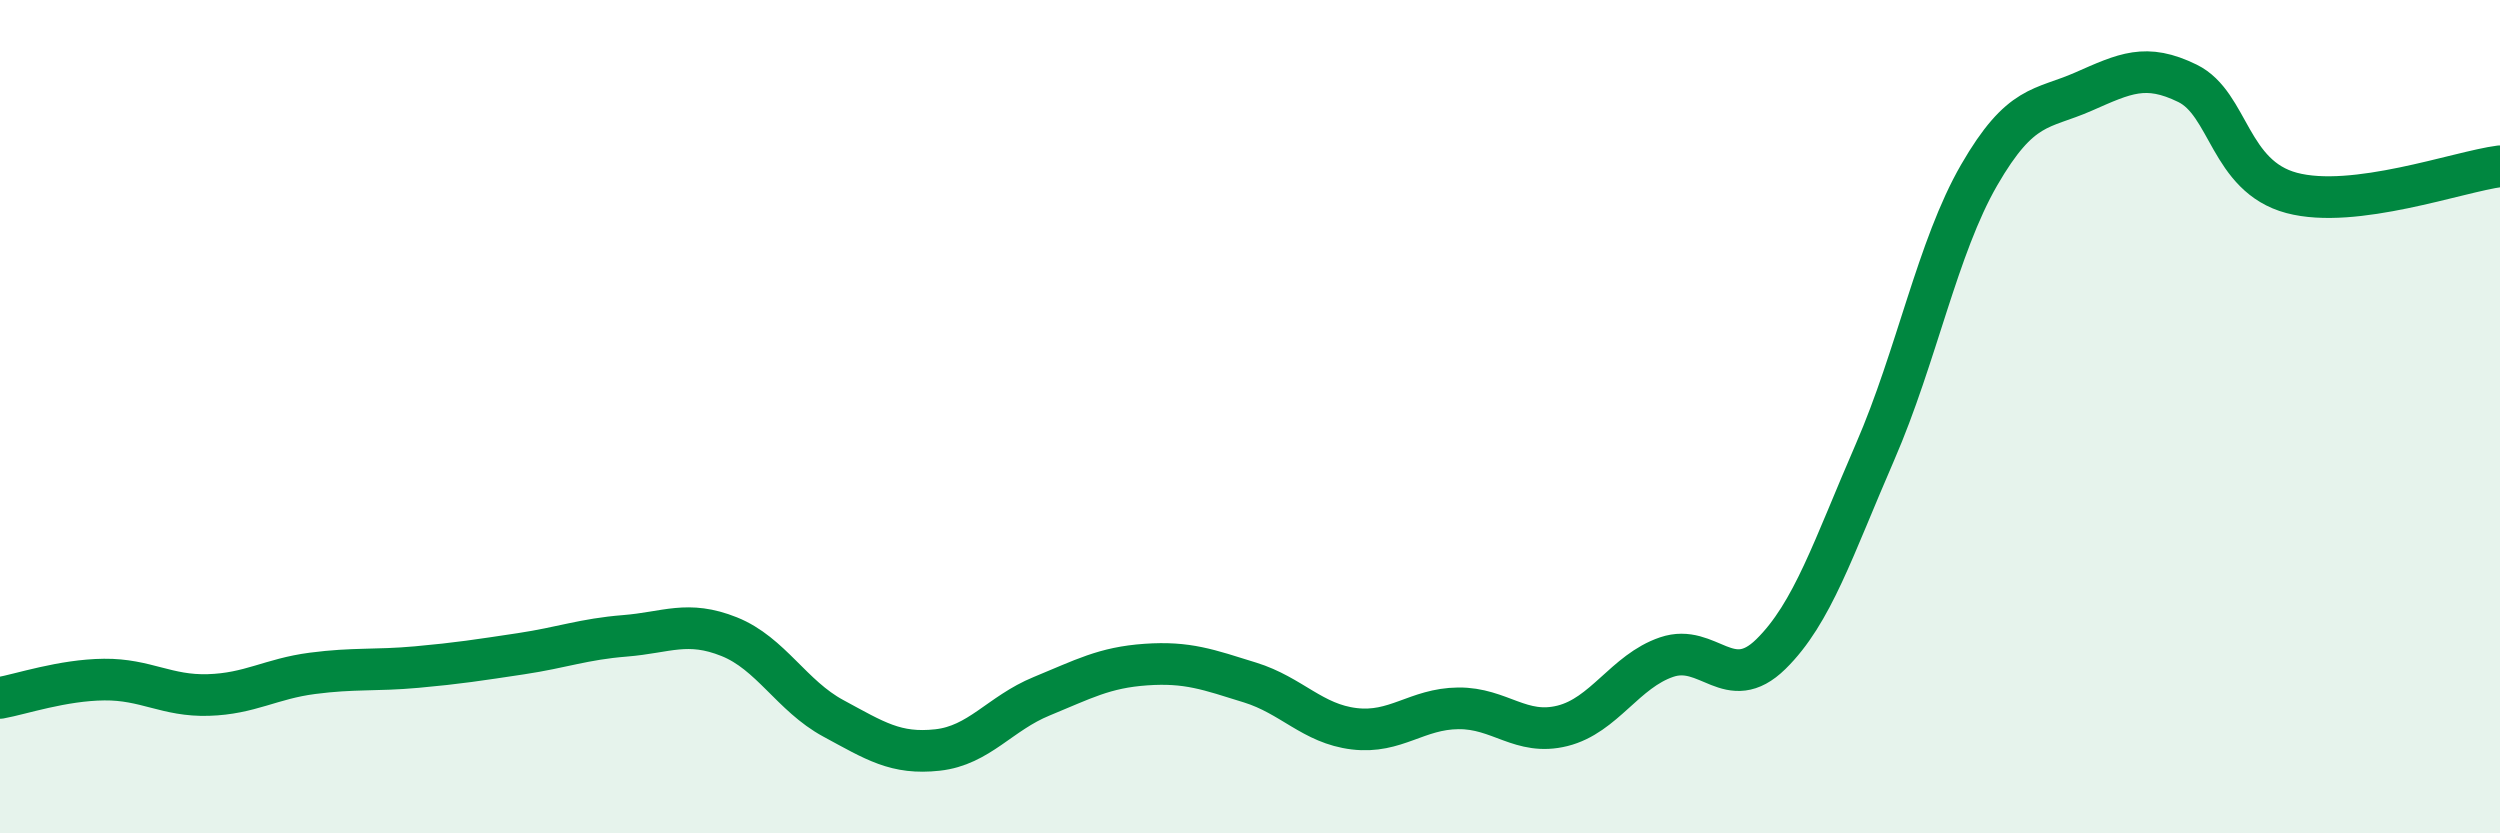
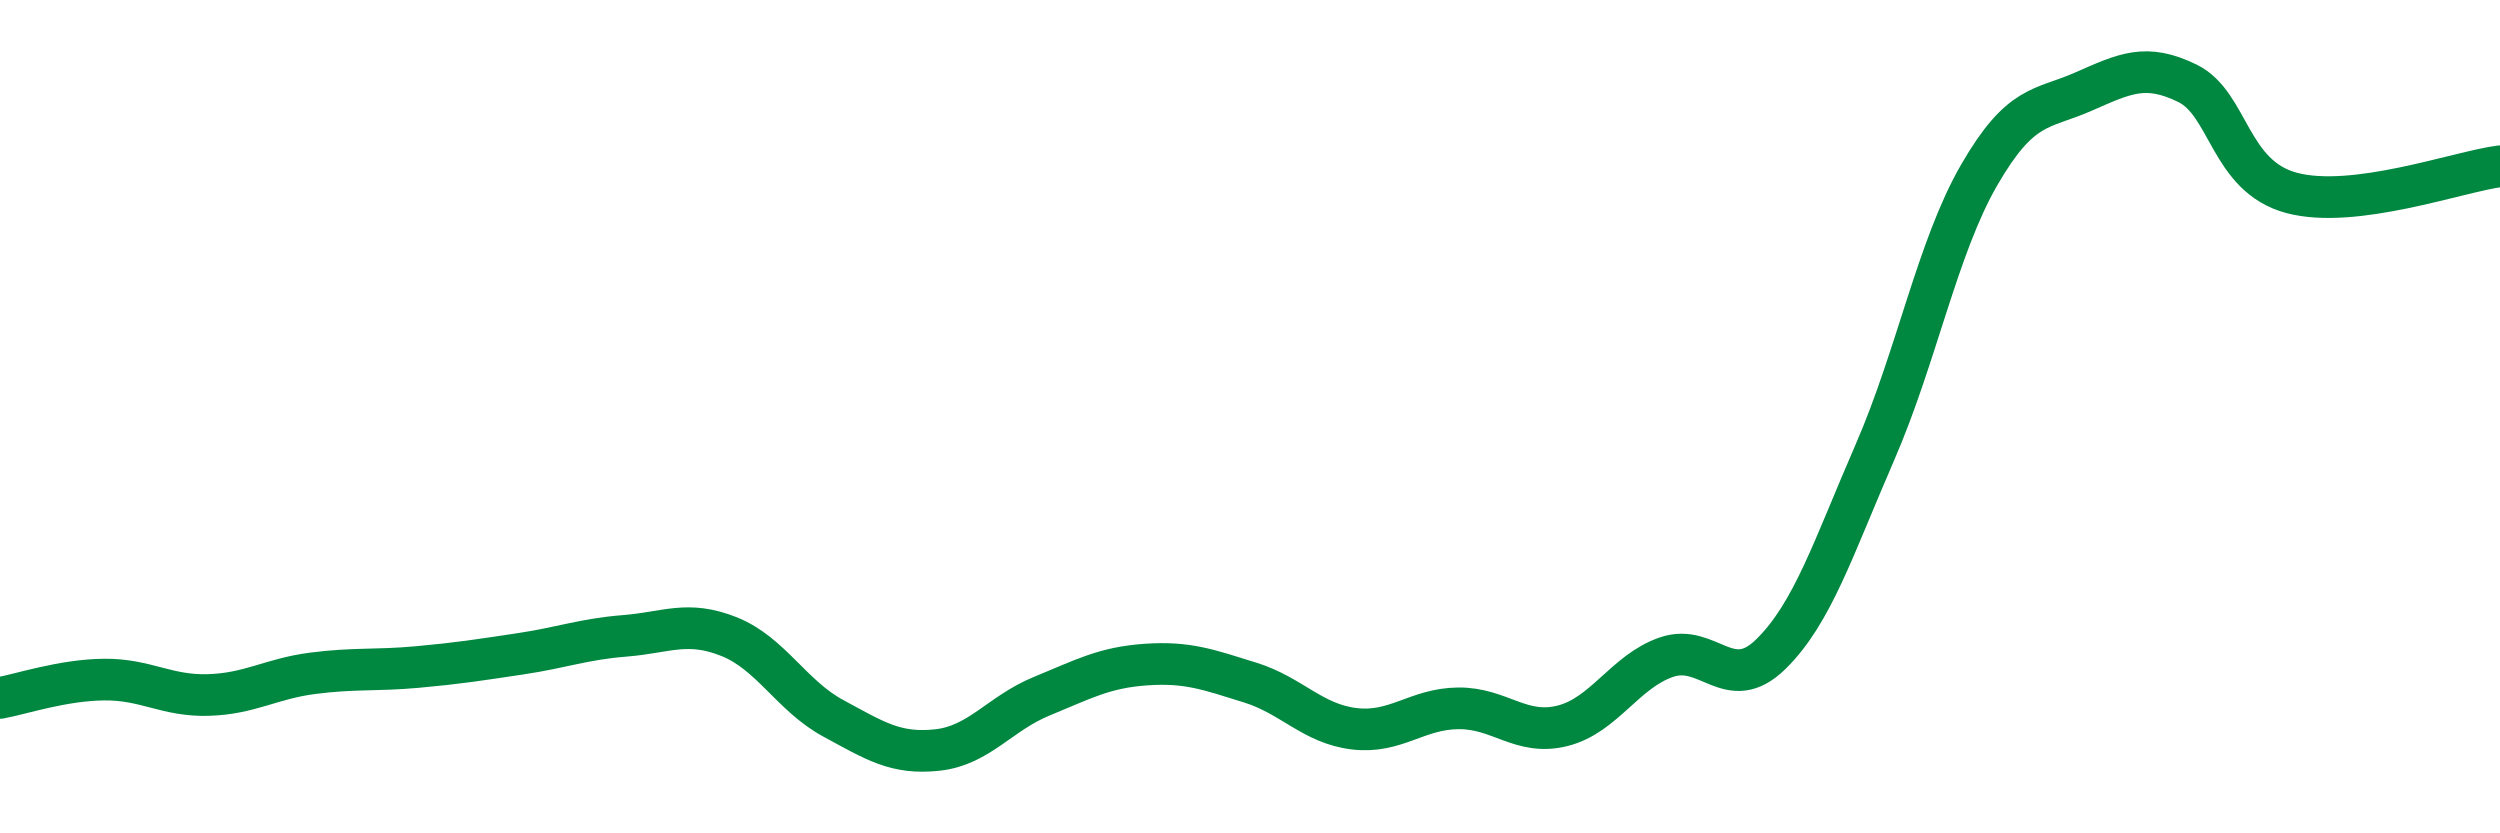
<svg xmlns="http://www.w3.org/2000/svg" width="60" height="20" viewBox="0 0 60 20">
-   <path d="M 0,16.75 C 0.5,16.66 1.5,16.32 2.5,16.31 C 3.5,16.3 4,16.71 5,16.68 C 6,16.65 6.5,16.29 7.5,16.16 C 8.5,16.03 9,16.1 10,16.01 C 11,15.92 11.5,15.84 12.5,15.69 C 13.5,15.54 14,15.34 15,15.26 C 16,15.18 16.5,14.88 17.5,15.28 C 18.5,15.68 19,16.7 20,17.24 C 21,17.78 21.5,18.11 22.5,18 C 23.5,17.89 24,17.12 25,16.71 C 26,16.3 26.5,16.02 27.5,15.95 C 28.5,15.88 29,16.07 30,16.38 C 31,16.69 31.5,17.37 32.5,17.49 C 33.5,17.61 34,17.01 35,17 C 36,16.99 36.5,17.67 37.5,17.42 C 38.5,17.17 39,16.11 40,15.77 C 41,15.43 41.5,16.68 42.5,15.7 C 43.5,14.72 44,13.15 45,10.85 C 46,8.55 46.5,5.93 47.5,4.2 C 48.5,2.47 49,2.64 50,2.2 C 51,1.76 51.5,1.51 52.5,2 C 53.5,2.49 53.5,4.23 55,4.63 C 56.5,5.03 59,4.12 60,3.99L60 20L0 20Z" fill="#008740" opacity="0.1" stroke-linecap="round" stroke-linejoin="round" />
  <path d="M 0,16.75 C 0.5,16.66 1.5,16.32 2.5,16.31 C 3.5,16.3 4,16.71 5,16.68 C 6,16.65 6.5,16.29 7.5,16.16 C 8.5,16.03 9,16.1 10,16.01 C 11,15.92 11.5,15.84 12.5,15.69 C 13.5,15.54 14,15.34 15,15.26 C 16,15.18 16.5,14.88 17.5,15.28 C 18.5,15.68 19,16.7 20,17.24 C 21,17.78 21.5,18.11 22.5,18 C 23.5,17.89 24,17.12 25,16.71 C 26,16.3 26.5,16.02 27.5,15.95 C 28.5,15.88 29,16.07 30,16.38 C 31,16.69 31.5,17.37 32.5,17.49 C 33.5,17.61 34,17.01 35,17 C 36,16.99 36.5,17.67 37.5,17.42 C 38.5,17.17 39,16.11 40,15.77 C 41,15.43 41.5,16.68 42.5,15.7 C 43.5,14.72 44,13.15 45,10.85 C 46,8.55 46.5,5.93 47.5,4.2 C 48.5,2.47 49,2.64 50,2.2 C 51,1.76 51.5,1.51 52.5,2 C 53.5,2.49 53.5,4.23 55,4.63 C 56.5,5.03 59,4.12 60,3.99" stroke="#008740" stroke-width="1" fill="none" stroke-linecap="round" stroke-linejoin="round" />
</svg>